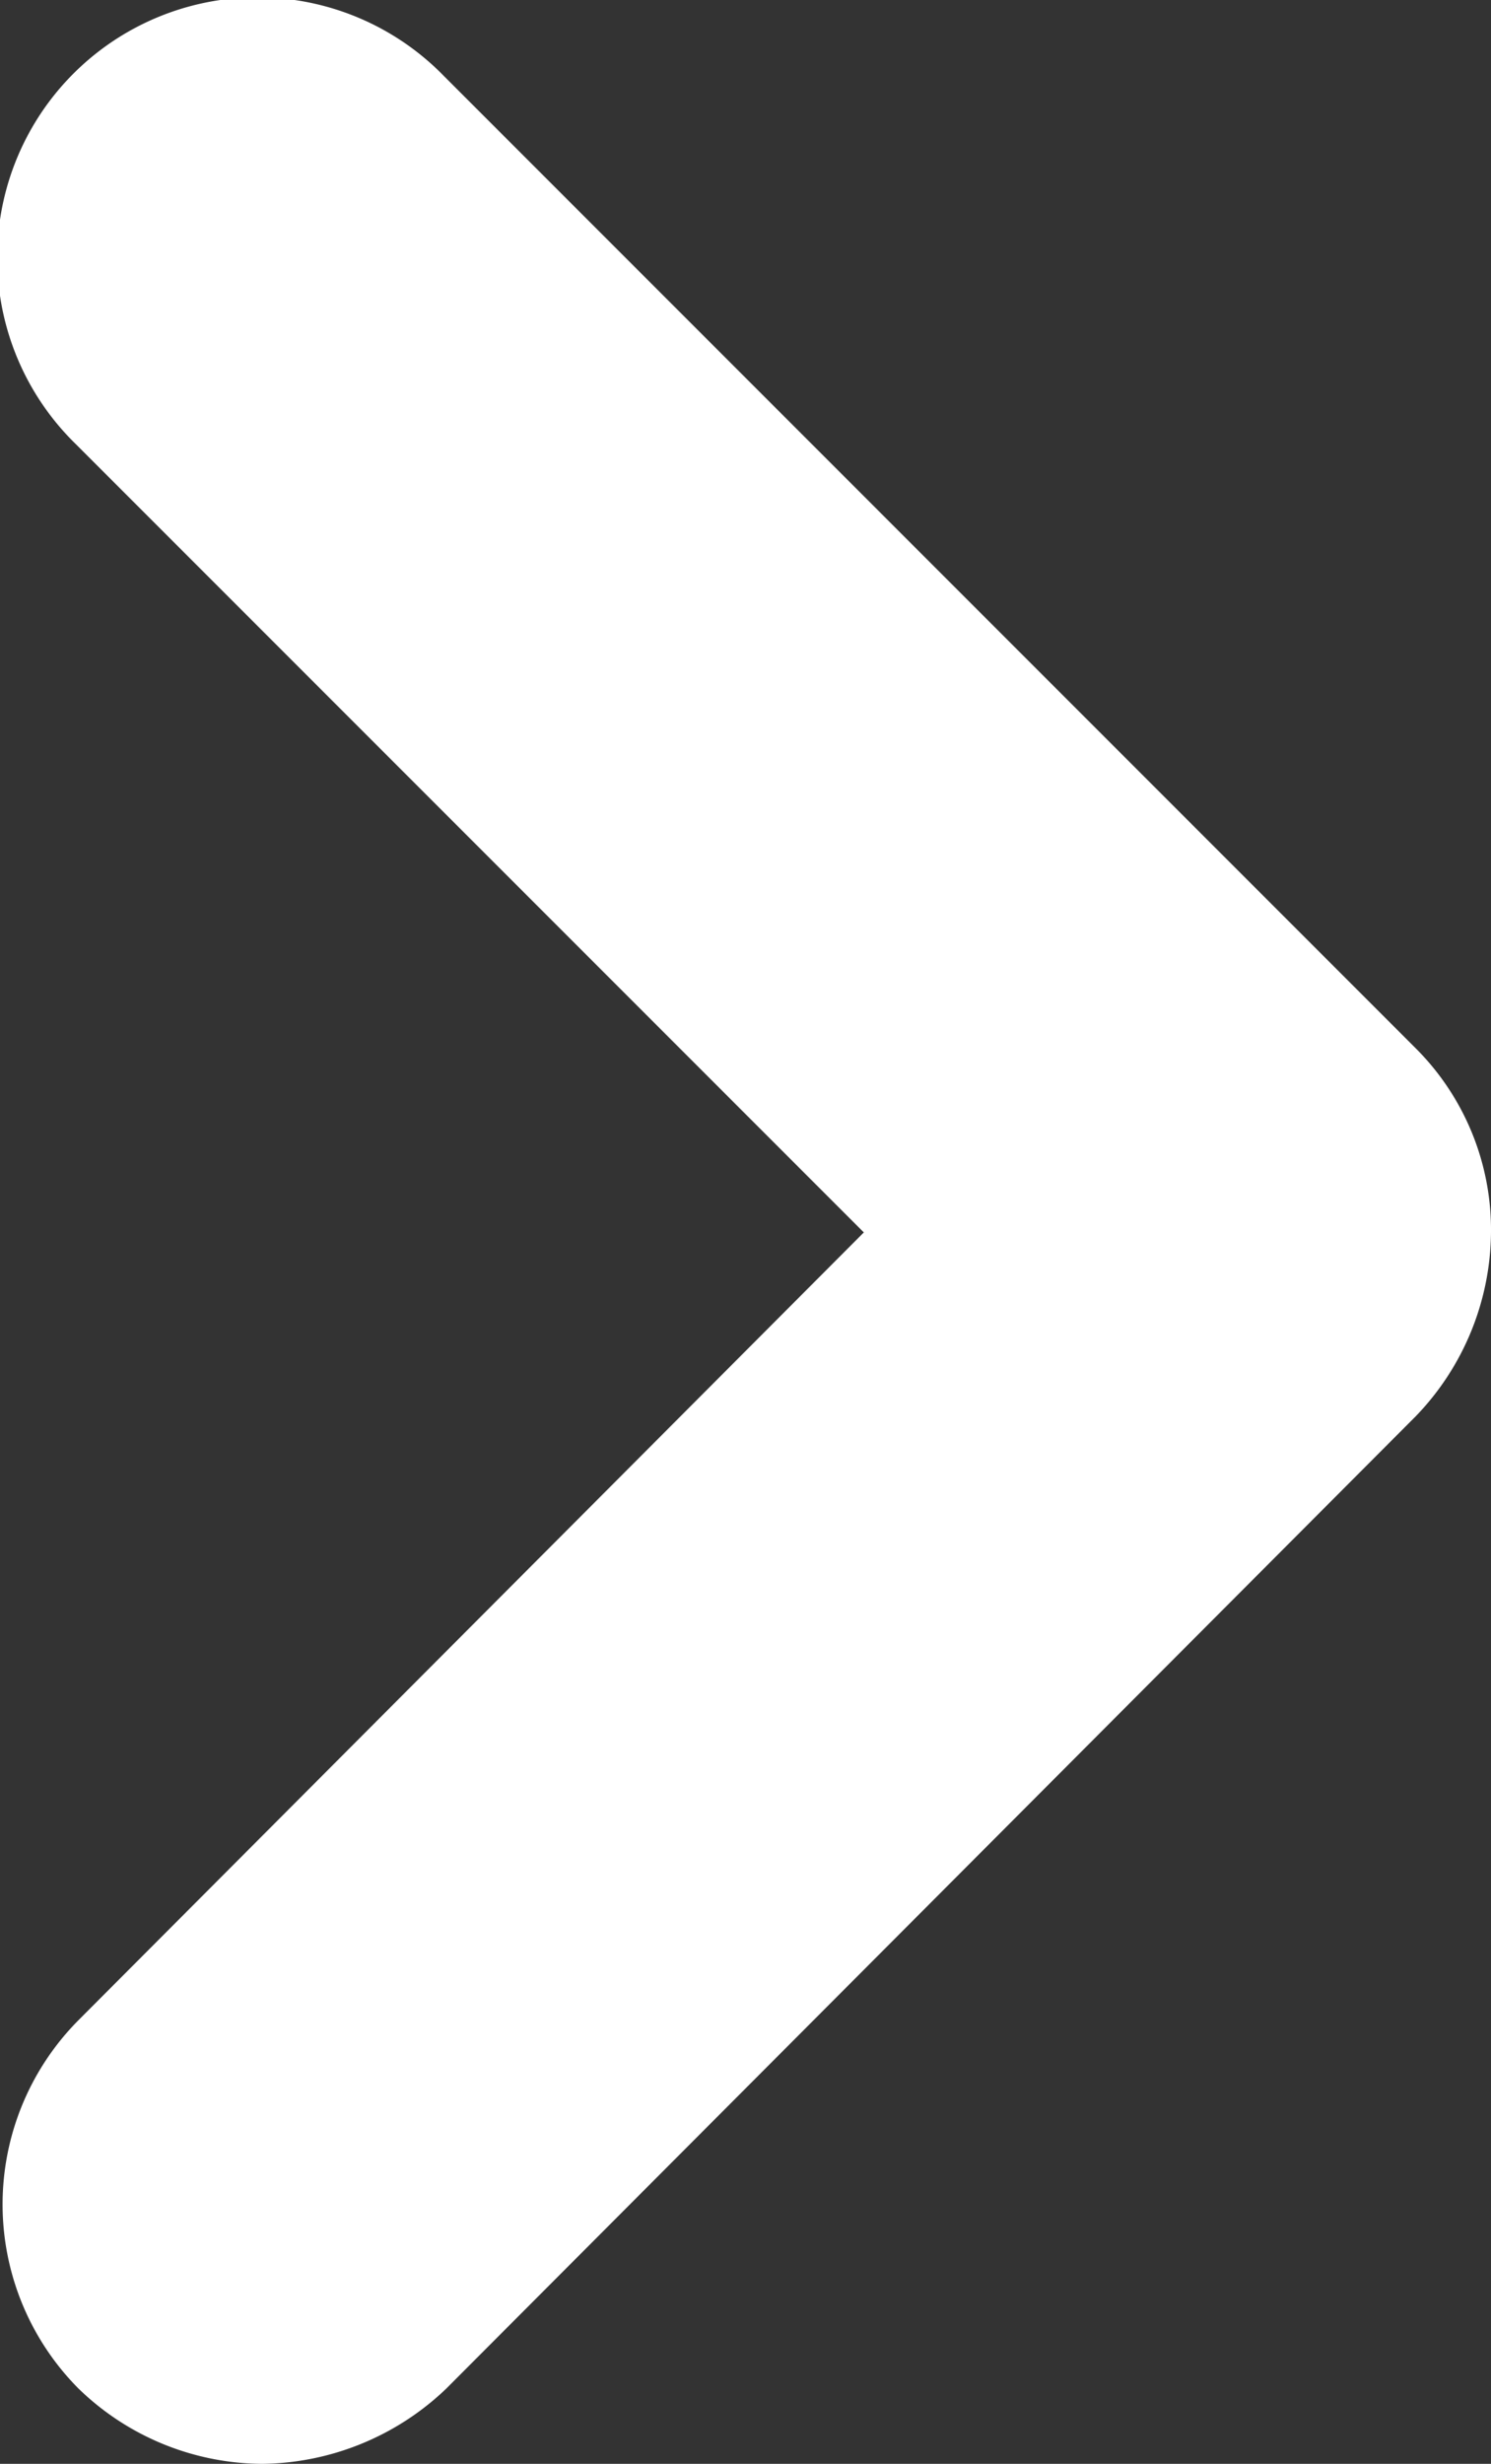
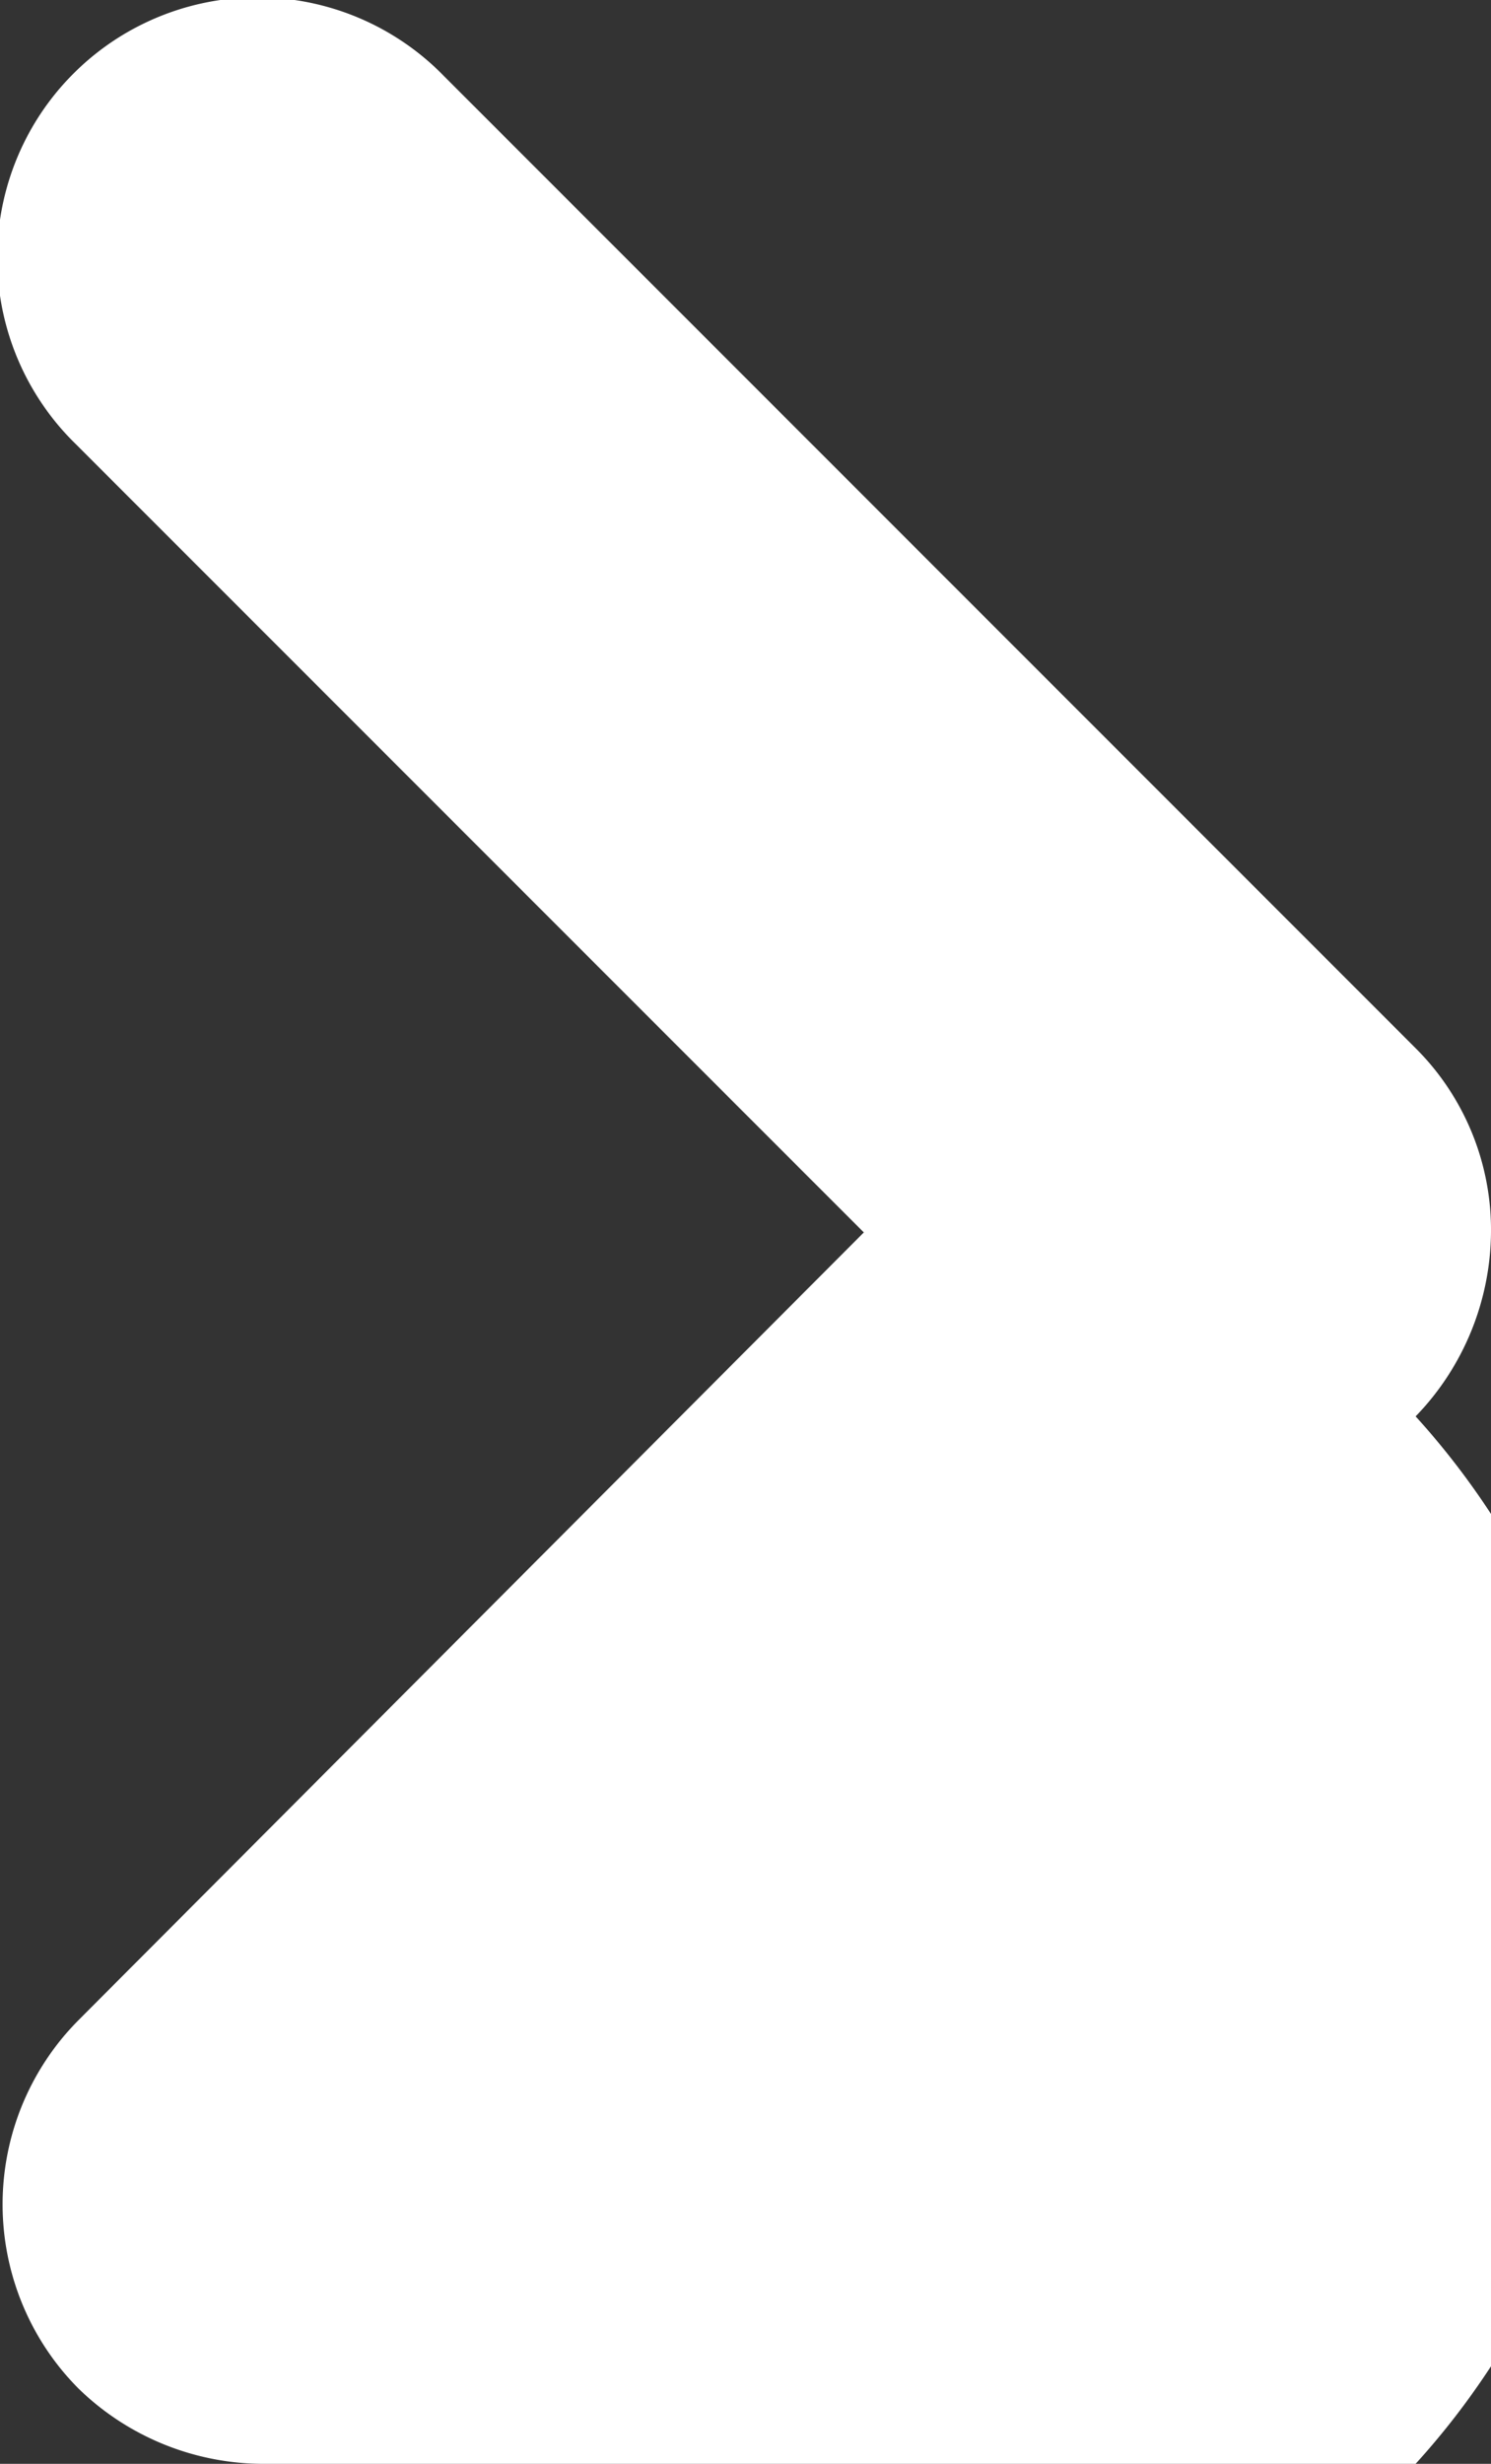
<svg xmlns="http://www.w3.org/2000/svg" width="11.87" height="19.608" viewBox="0 0 11.87 19.608">
  <rect x="0" y="0" width="11.87" height="19.608" fill="#333333" stroke="none" />
-   <path id="Path_44" data-name="Path 44" d="M31.081,2.5a2.114,2.114,0,0,1,1.465.6,2.08,2.08,0,0,1,0,2.93L26.293,12.3l6.273,6.273a2.072,2.072,0,1,1-2.93,2.93L21.9,13.766a2.042,2.042,0,0,1-.6-1.465,2.131,2.131,0,0,1,.6-1.465L29.616,3.1A2.151,2.151,0,0,1,31.081,2.5Z" transform="translate(33.17 22.108) rotate(180)" fill="#fff" />
+   <path id="Path_44" data-name="Path 44" d="M31.081,2.5a2.114,2.114,0,0,1,1.465.6,2.08,2.08,0,0,1,0,2.93L26.293,12.3l6.273,6.273a2.072,2.072,0,1,1-2.93,2.93L21.9,13.766a2.042,2.042,0,0,1-.6-1.465,2.131,2.131,0,0,1,.6-1.465A2.151,2.151,0,0,1,31.081,2.5Z" transform="translate(33.17 22.108) rotate(180)" fill="#fff" />
</svg>